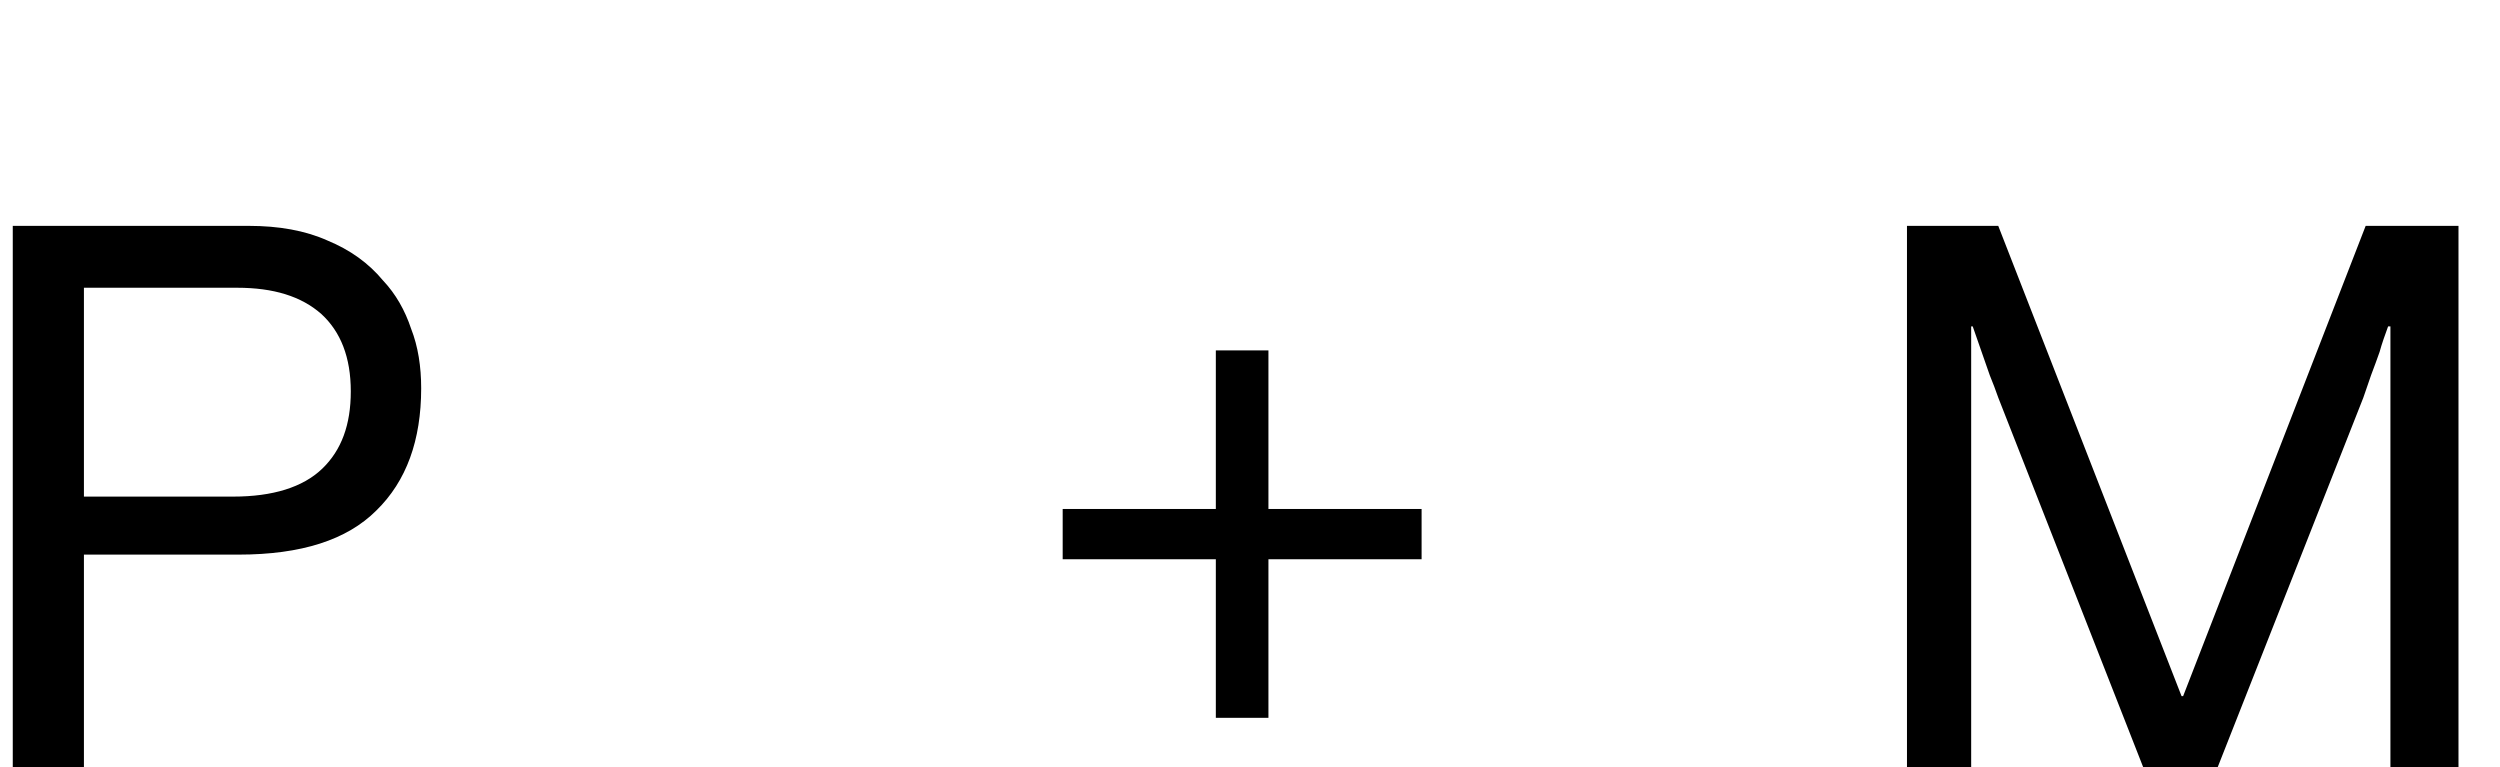
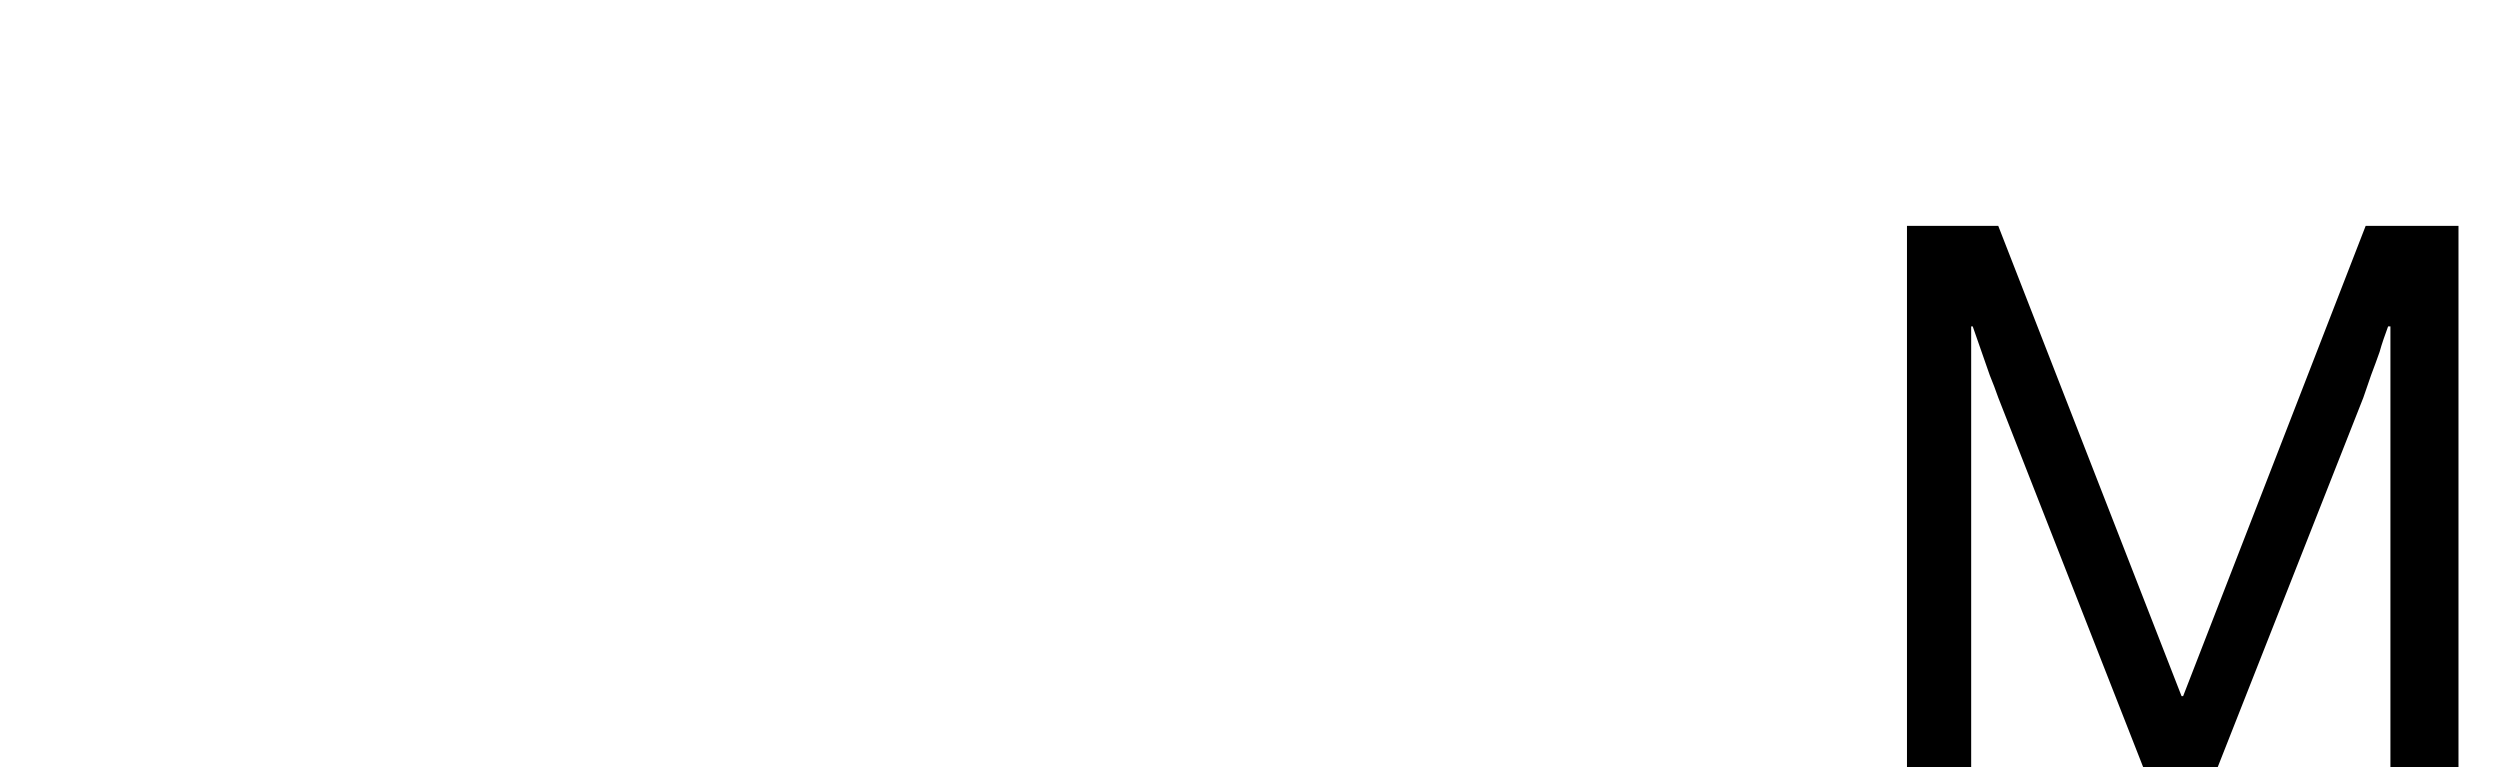
<svg xmlns="http://www.w3.org/2000/svg" width="303" height="93" viewBox="0 0 303 93" fill="none">
-   <path d="M1.547 96V27.375H30.141C33.797 27.375 36.984 27.938 39.703 29.156C42.422 30.281 44.672 31.875 46.453 34.031C47.953 35.625 49.078 37.594 49.828 39.844C50.672 42 51.047 44.438 51.047 47.062C51.047 53.344 49.266 58.312 45.609 61.875C42.047 65.438 36.516 67.219 28.922 67.219H10.172V96H1.547ZM10.172 34.875V60.188H28.266C33.047 60.188 36.703 59.062 39.047 56.812C41.391 54.562 42.516 51.469 42.516 47.438C42.516 43.312 41.297 40.219 38.953 38.062C36.516 35.906 33.141 34.875 28.734 34.875H10.172Z" fill="black" />
  <path d="M231.125 96V27.375H242.188C249.594 46.406 257 65.344 264.406 84.375H264.594L286.719 27.375H297.969V96H289.719V39.562H289.438C289.062 40.594 288.688 41.625 288.406 42.656C288.125 43.5 287.75 44.438 287.375 45.469L286.438 48.188L267.594 96H260.938L242.188 48.188C241.906 47.344 241.531 46.406 241.156 45.469L239.094 39.562H238.906V96H231.125Z" fill="black" />
-   <path d="M128.797 61.688H147.359V42.469H153.734V61.688H172.297V67.781H153.734V87H147.359V67.781H128.797V61.688Z" fill="black" />
</svg>